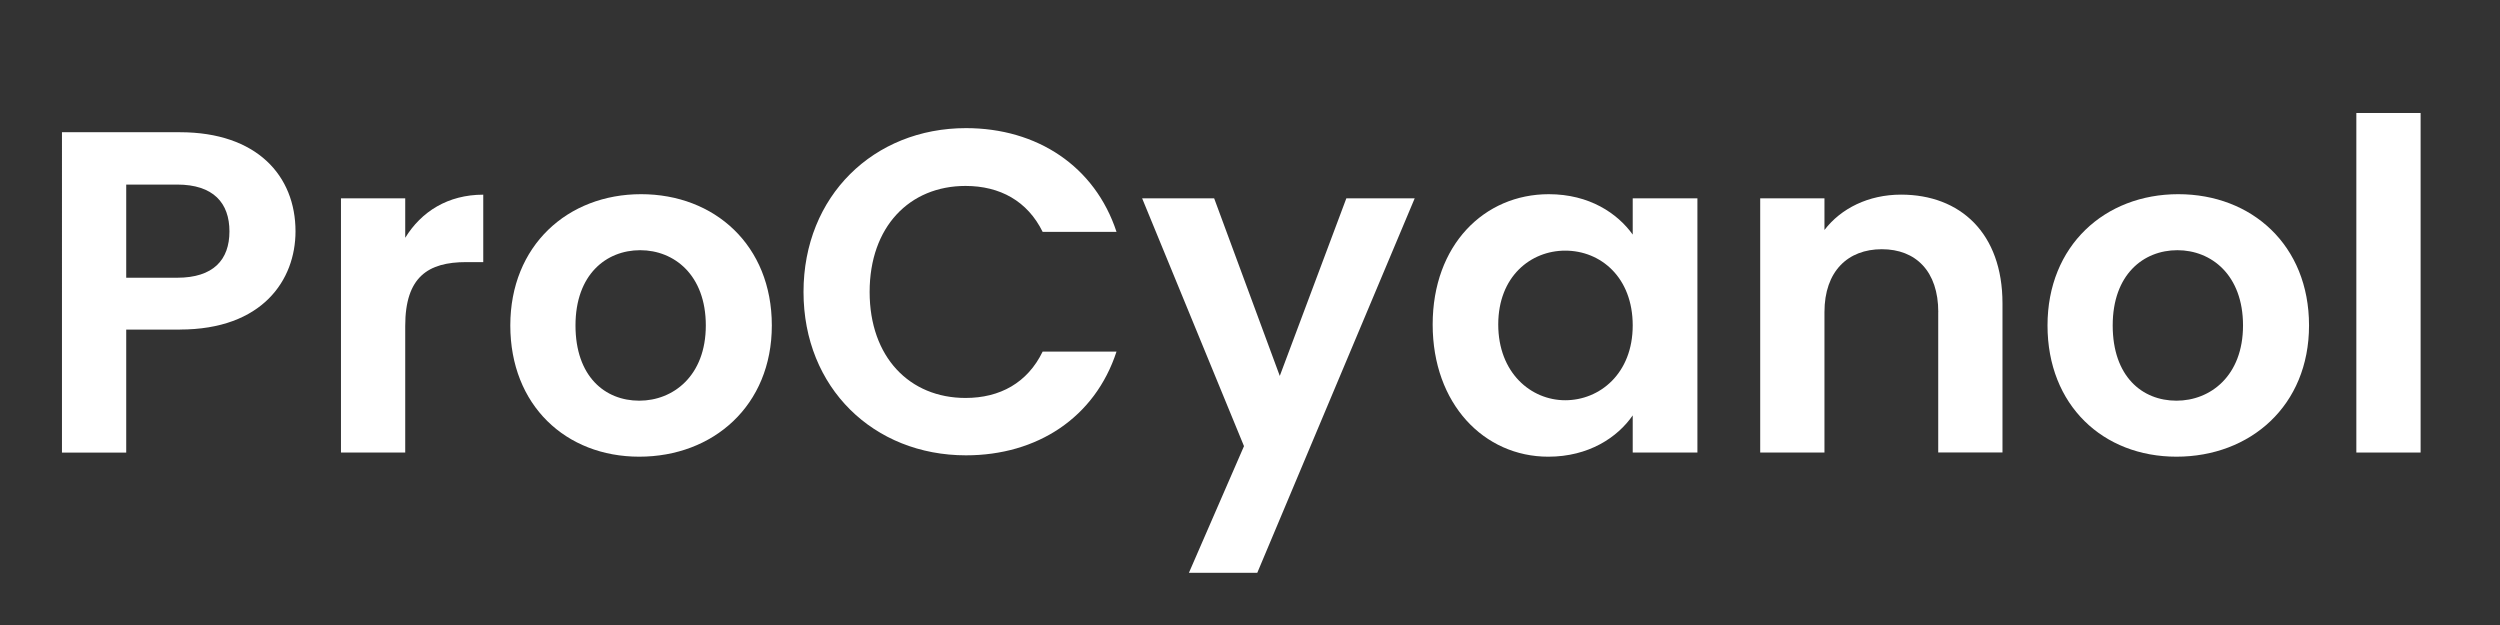
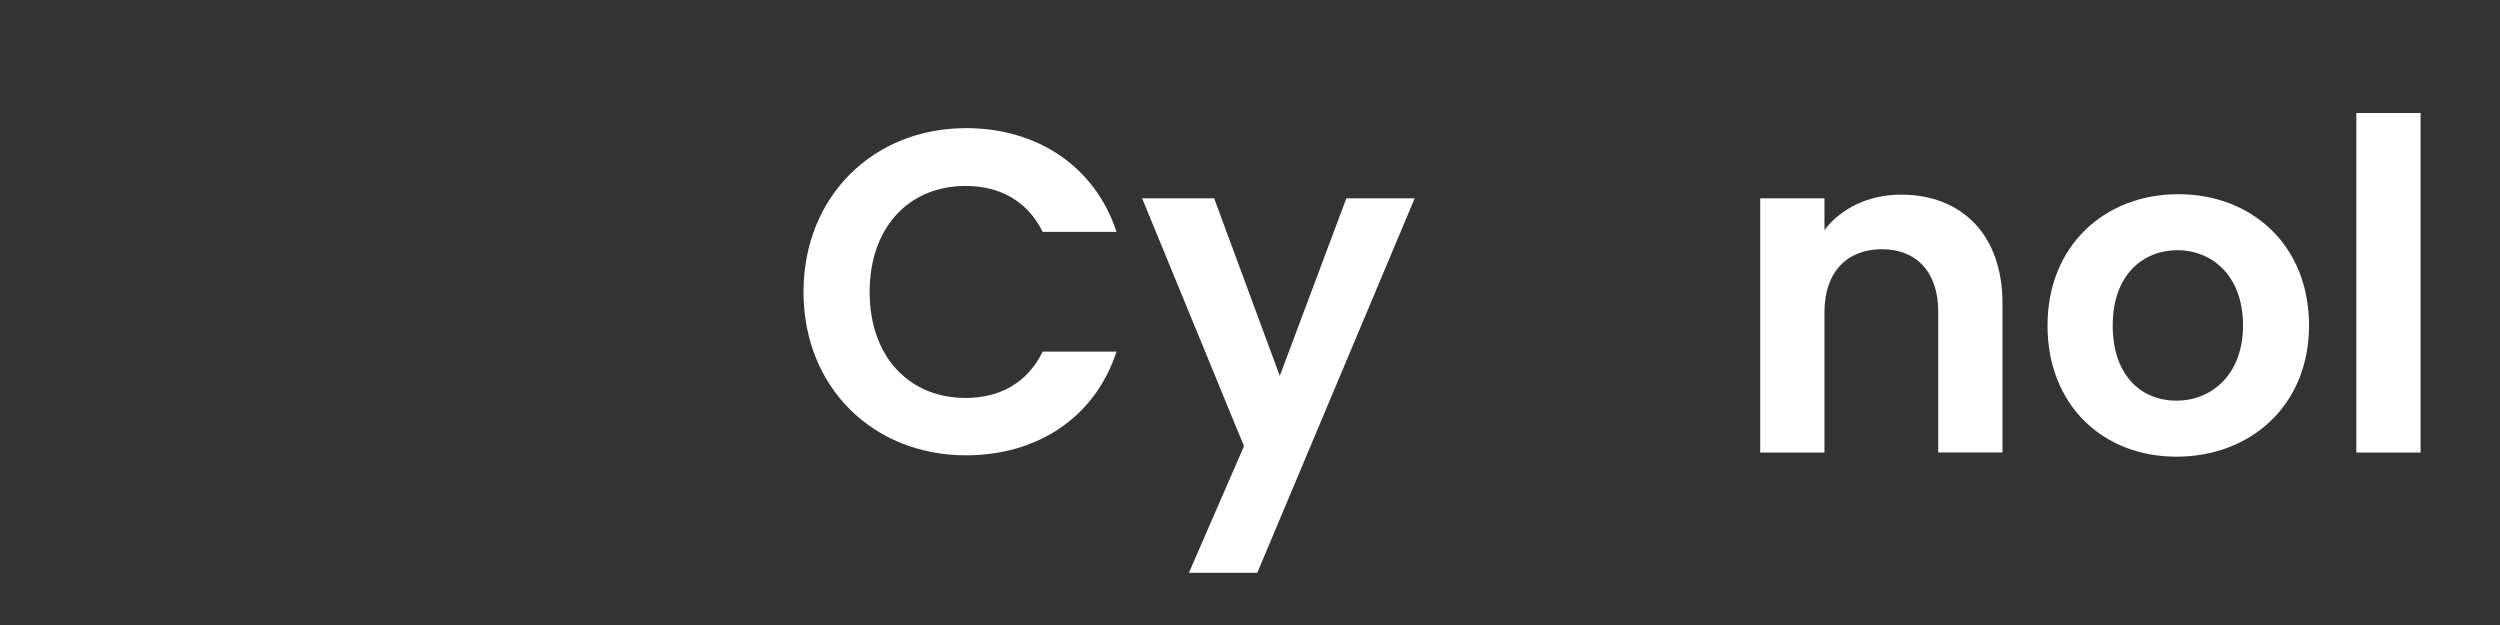
<svg xmlns="http://www.w3.org/2000/svg" id="Layer_1" version="1.1" viewBox="0 0 512 128">
  <rect x="0" y="0" width="512" height="128" fill="#333333" stroke="none" />
  <defs>
    <style>
      .st0 {
        fill: #fff;
      }
    </style>
  </defs>
-   <path class="st0" d="M36.85,67.5h-11v25.19h-13.16V27.08h24.15c15.79,0,23.68,8.93,23.68,20.3,0,9.96-6.77,20.11-23.68,20.11ZM36.28,56.88c7.42,0,10.71-3.67,10.71-9.49s-3.29-9.59-10.71-9.59h-10.43v19.08h10.43Z" />
-   <path class="st0" d="M82.99,92.68h-13.16v-52.06h13.16v8.08c3.29-5.36,8.74-8.83,15.98-8.83v13.81h-3.48c-7.8,0-12.5,3.01-12.5,13.06v25.94Z" />
-   <path class="st0" d="M130.92,93.53c-15.04,0-26.41-10.53-26.41-26.88s11.75-26.88,26.78-26.88,26.78,10.43,26.78,26.88-12.03,26.88-27.16,26.88ZM130.92,82.06c6.95,0,13.63-5.08,13.63-15.41s-6.48-15.41-13.44-15.41-13.25,4.98-13.25,15.41,6.01,15.41,13.06,15.41Z" />
  <path class="st0" d="M197.83,26.24c14.57,0,26.41,7.8,30.83,21.24h-15.13c-3.1-6.3-8.74-9.4-15.79-9.4-11.47,0-19.64,8.36-19.64,21.71s8.18,21.71,19.64,21.71c7.05,0,12.69-3.1,15.79-9.49h15.13c-4.42,13.53-16.26,21.24-30.83,21.24-18.89,0-33.27-13.81-33.27-33.46s14.38-33.55,33.27-33.55Z" />
  <path class="st0" d="M275.73,40.62h14l-32.24,76.69h-14l11.28-25.94-20.86-50.75h14.75l13.44,36.37,13.63-36.37Z" />
-   <path class="st0" d="M317.18,39.77c8.36,0,14.1,3.95,17.2,8.27v-7.42h13.25v52.06h-13.25v-7.61c-3.1,4.51-9.02,8.46-17.29,8.46-13.16,0-23.68-10.81-23.68-27.07s10.53-26.69,23.78-26.69ZM320.56,51.33c-7.05,0-13.72,5.26-13.72,15.13s6.67,15.51,13.72,15.51,13.82-5.45,13.82-15.32-6.58-15.32-13.82-15.32Z" />
  <path class="st0" d="M396.96,63.92c0-8.36-4.6-12.88-11.56-12.88s-11.75,4.51-11.75,12.88v28.76h-13.16v-52.06h13.16v6.48c3.38-4.42,9.02-7.24,15.69-7.24,12.12,0,20.77,7.89,20.77,22.27v30.54h-13.16v-28.76Z" />
  <path class="st0" d="M445.74,93.53c-15.04,0-26.41-10.53-26.41-26.88s11.75-26.88,26.78-26.88,26.78,10.43,26.78,26.88-12.03,26.88-27.16,26.88ZM445.74,82.06c6.95,0,13.63-5.08,13.63-15.41s-6.48-15.41-13.44-15.41-13.25,4.98-13.25,15.41,6.01,15.41,13.06,15.41Z" />
  <path class="st0" d="M482.58,23.14h13.16v69.54h-13.16V23.14Z" />
</svg>